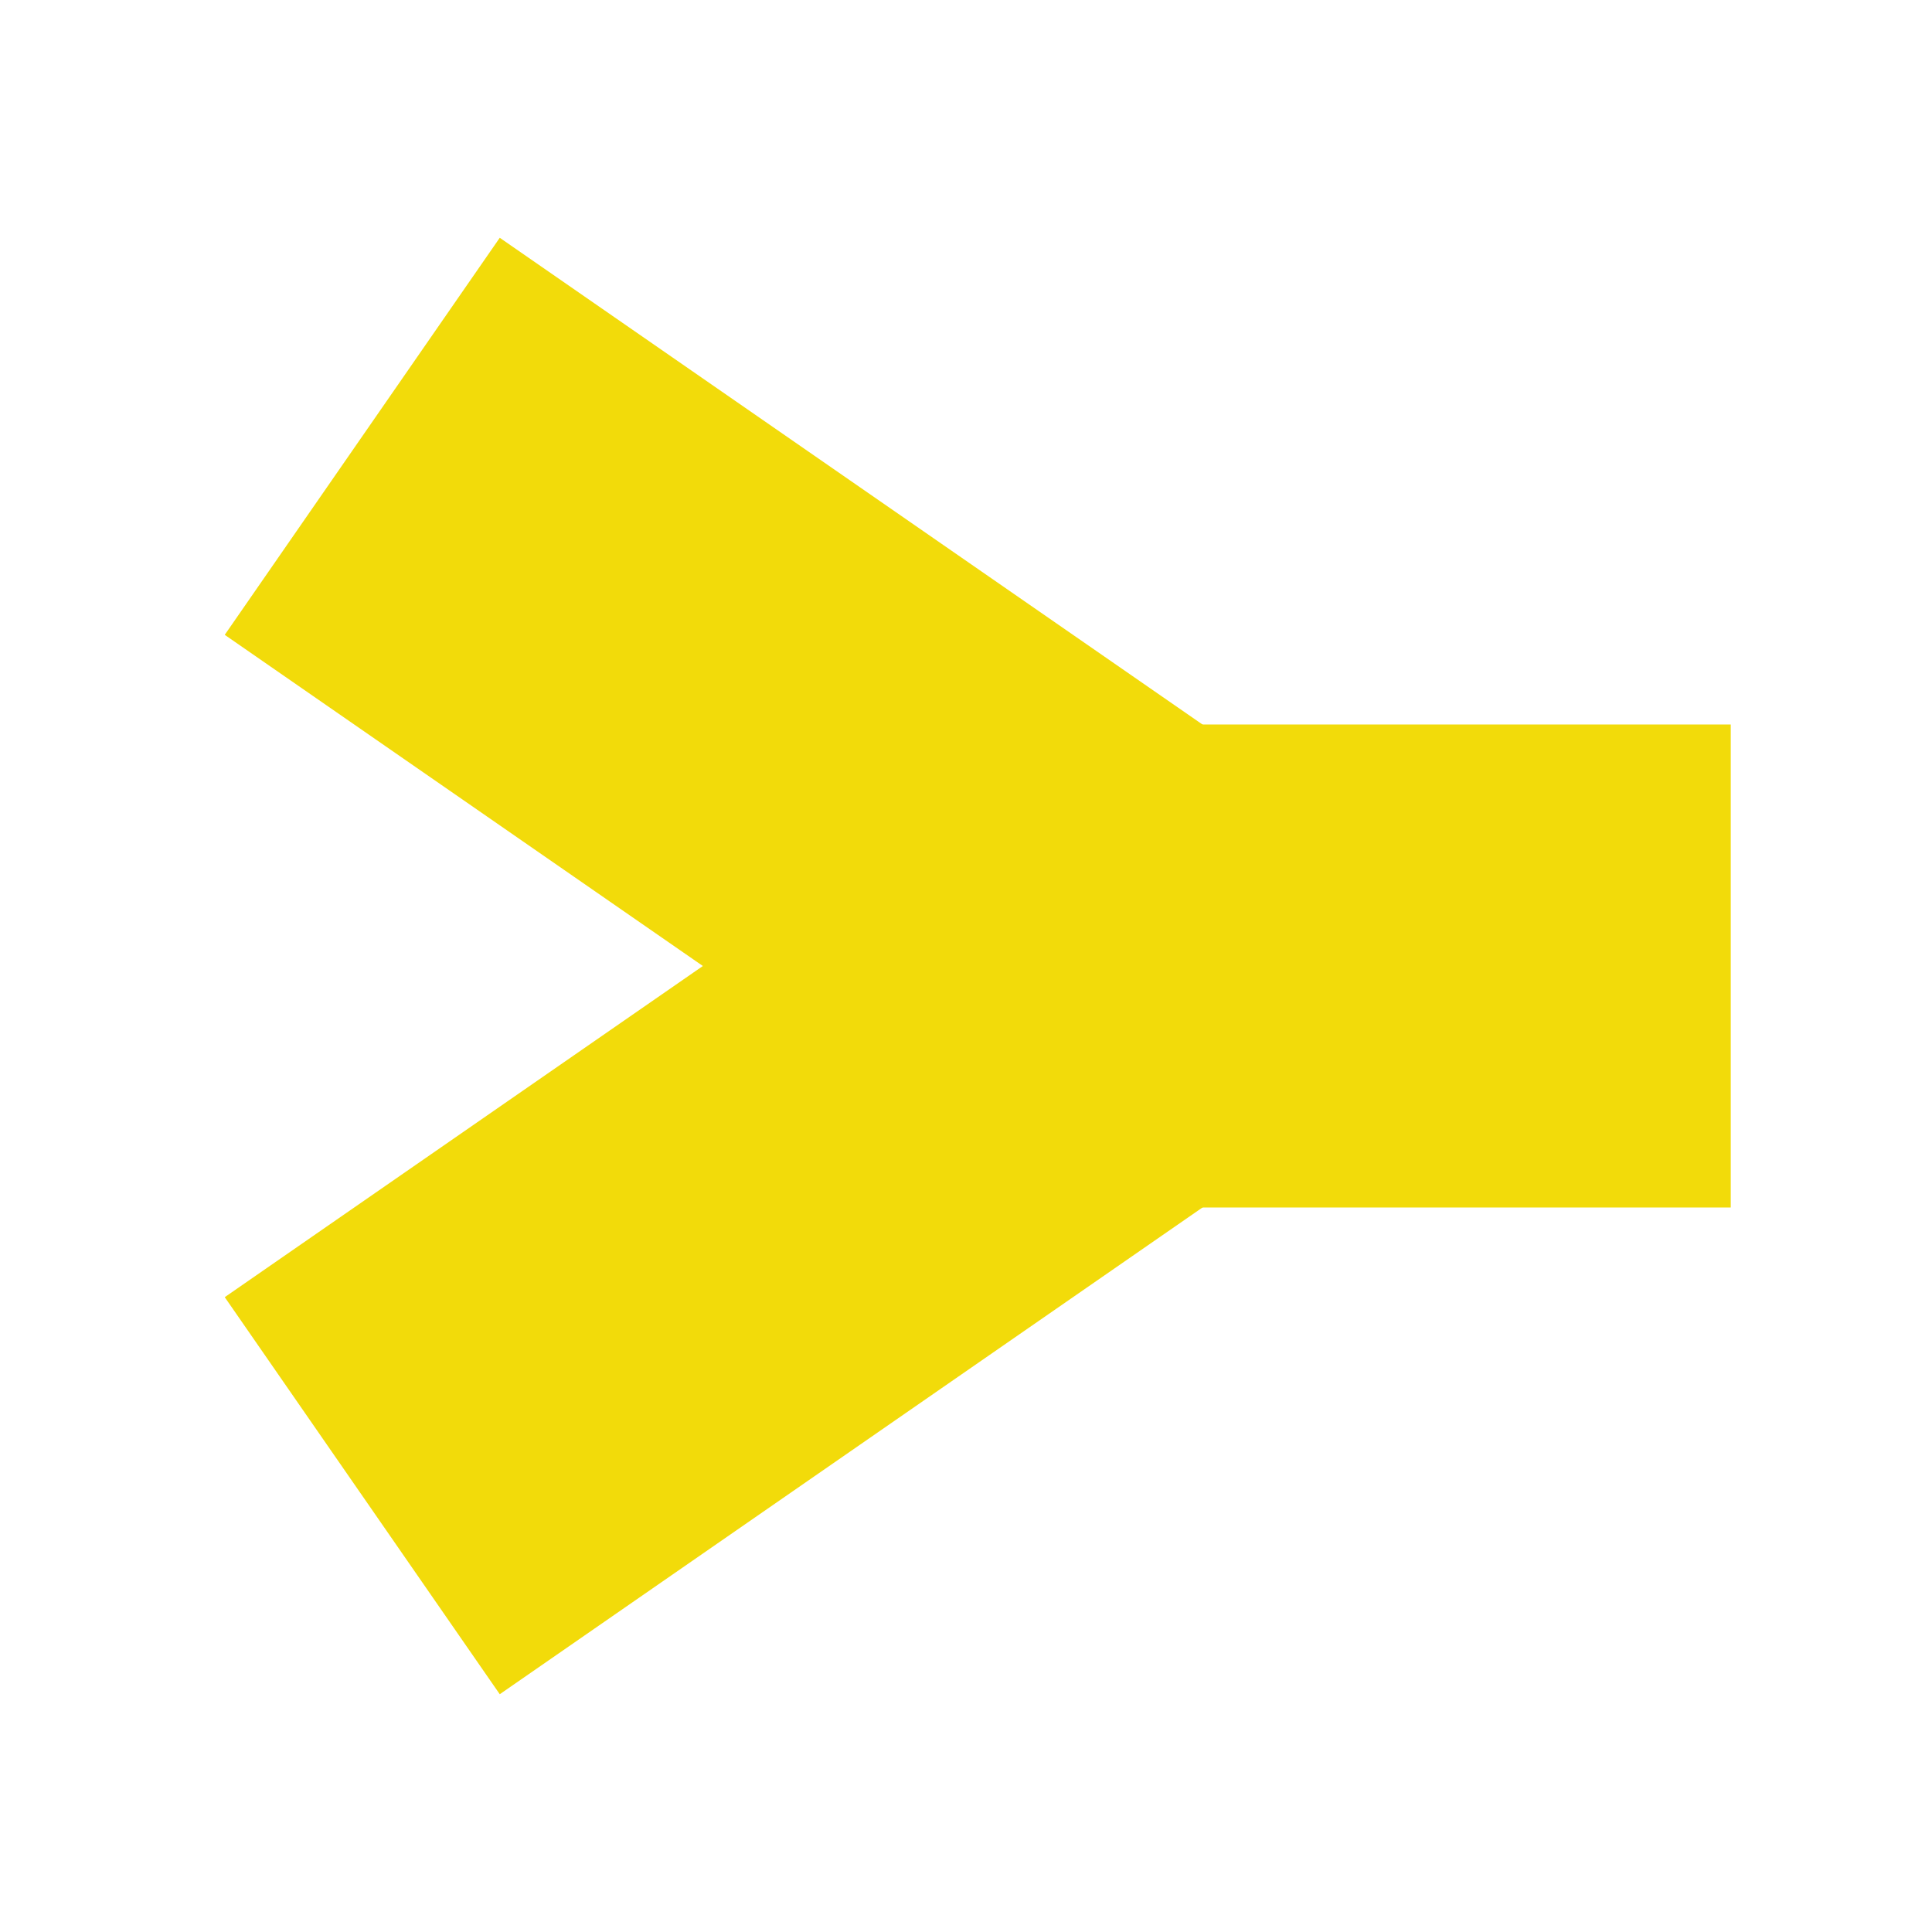
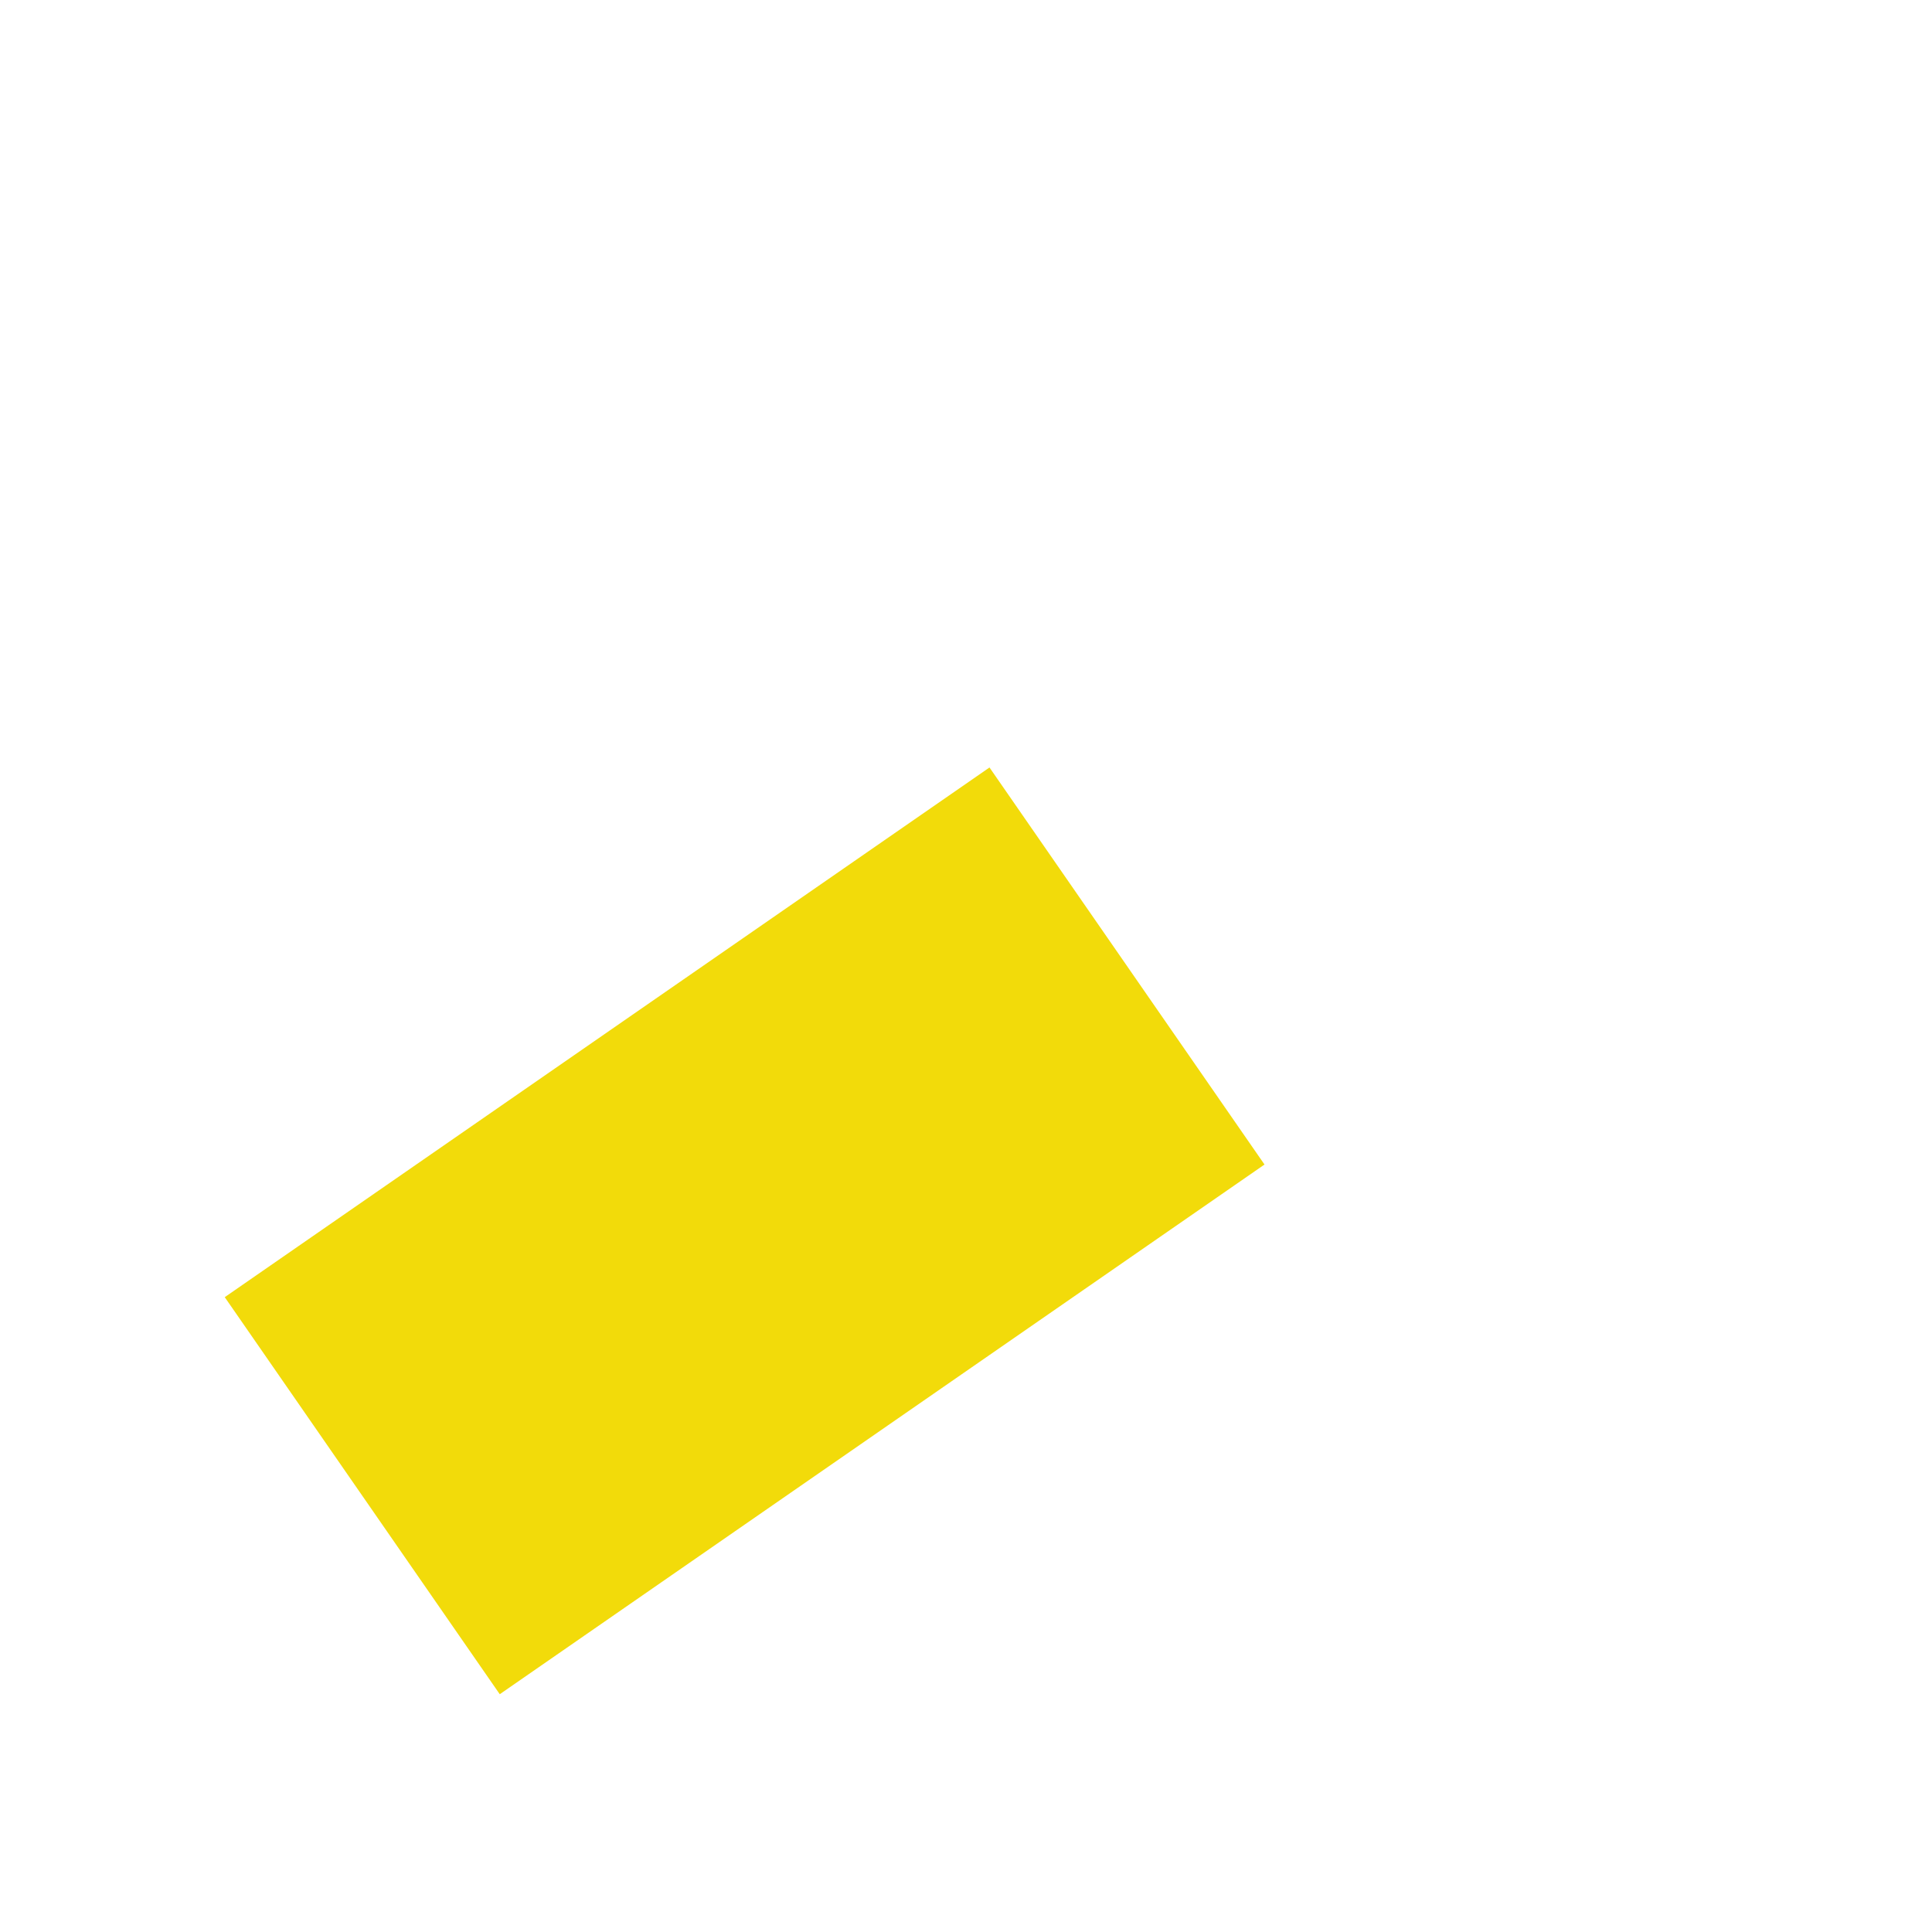
<svg xmlns="http://www.w3.org/2000/svg" version="1.1" width="24" height="24" viewBox="0 0 24 24" enable-background="new 0 0 24 24">
-   <line x1="21.5" y1="12" x2="12" y2="12" fill="none" stroke="#f2db0a" stroke-width="6" />
-   <line x1="14" y1="12" x2="4.5" y2="5.42" fill="none" stroke="#f2db0a" stroke-width="6" />
  <line x1="14" y1="12" x2="4.5" y2="18.58" fill="none" stroke="#f2db0a" stroke-width="6" />
</svg>